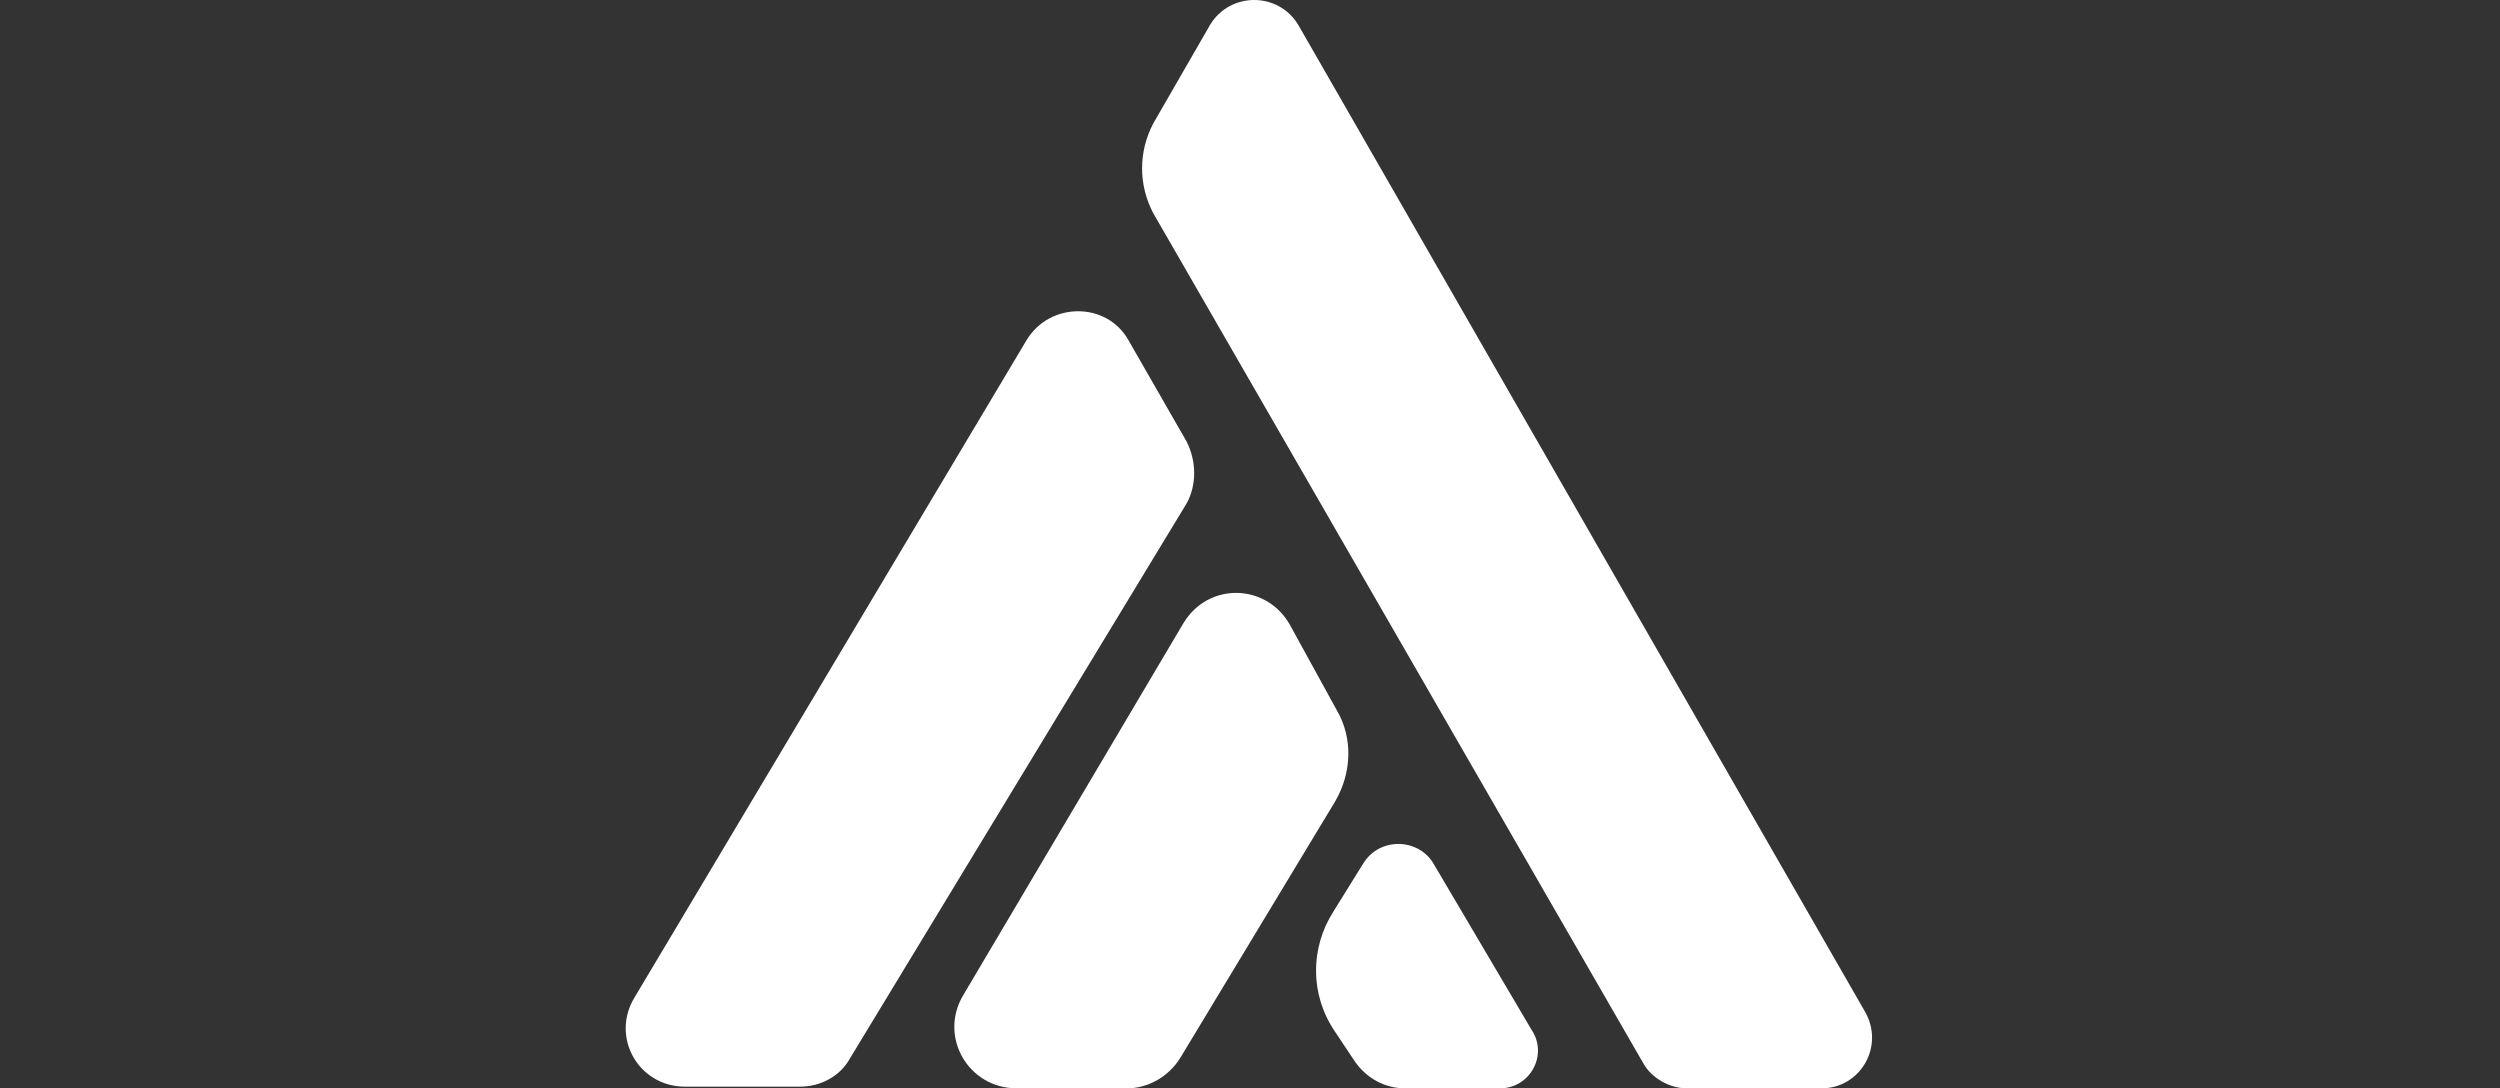
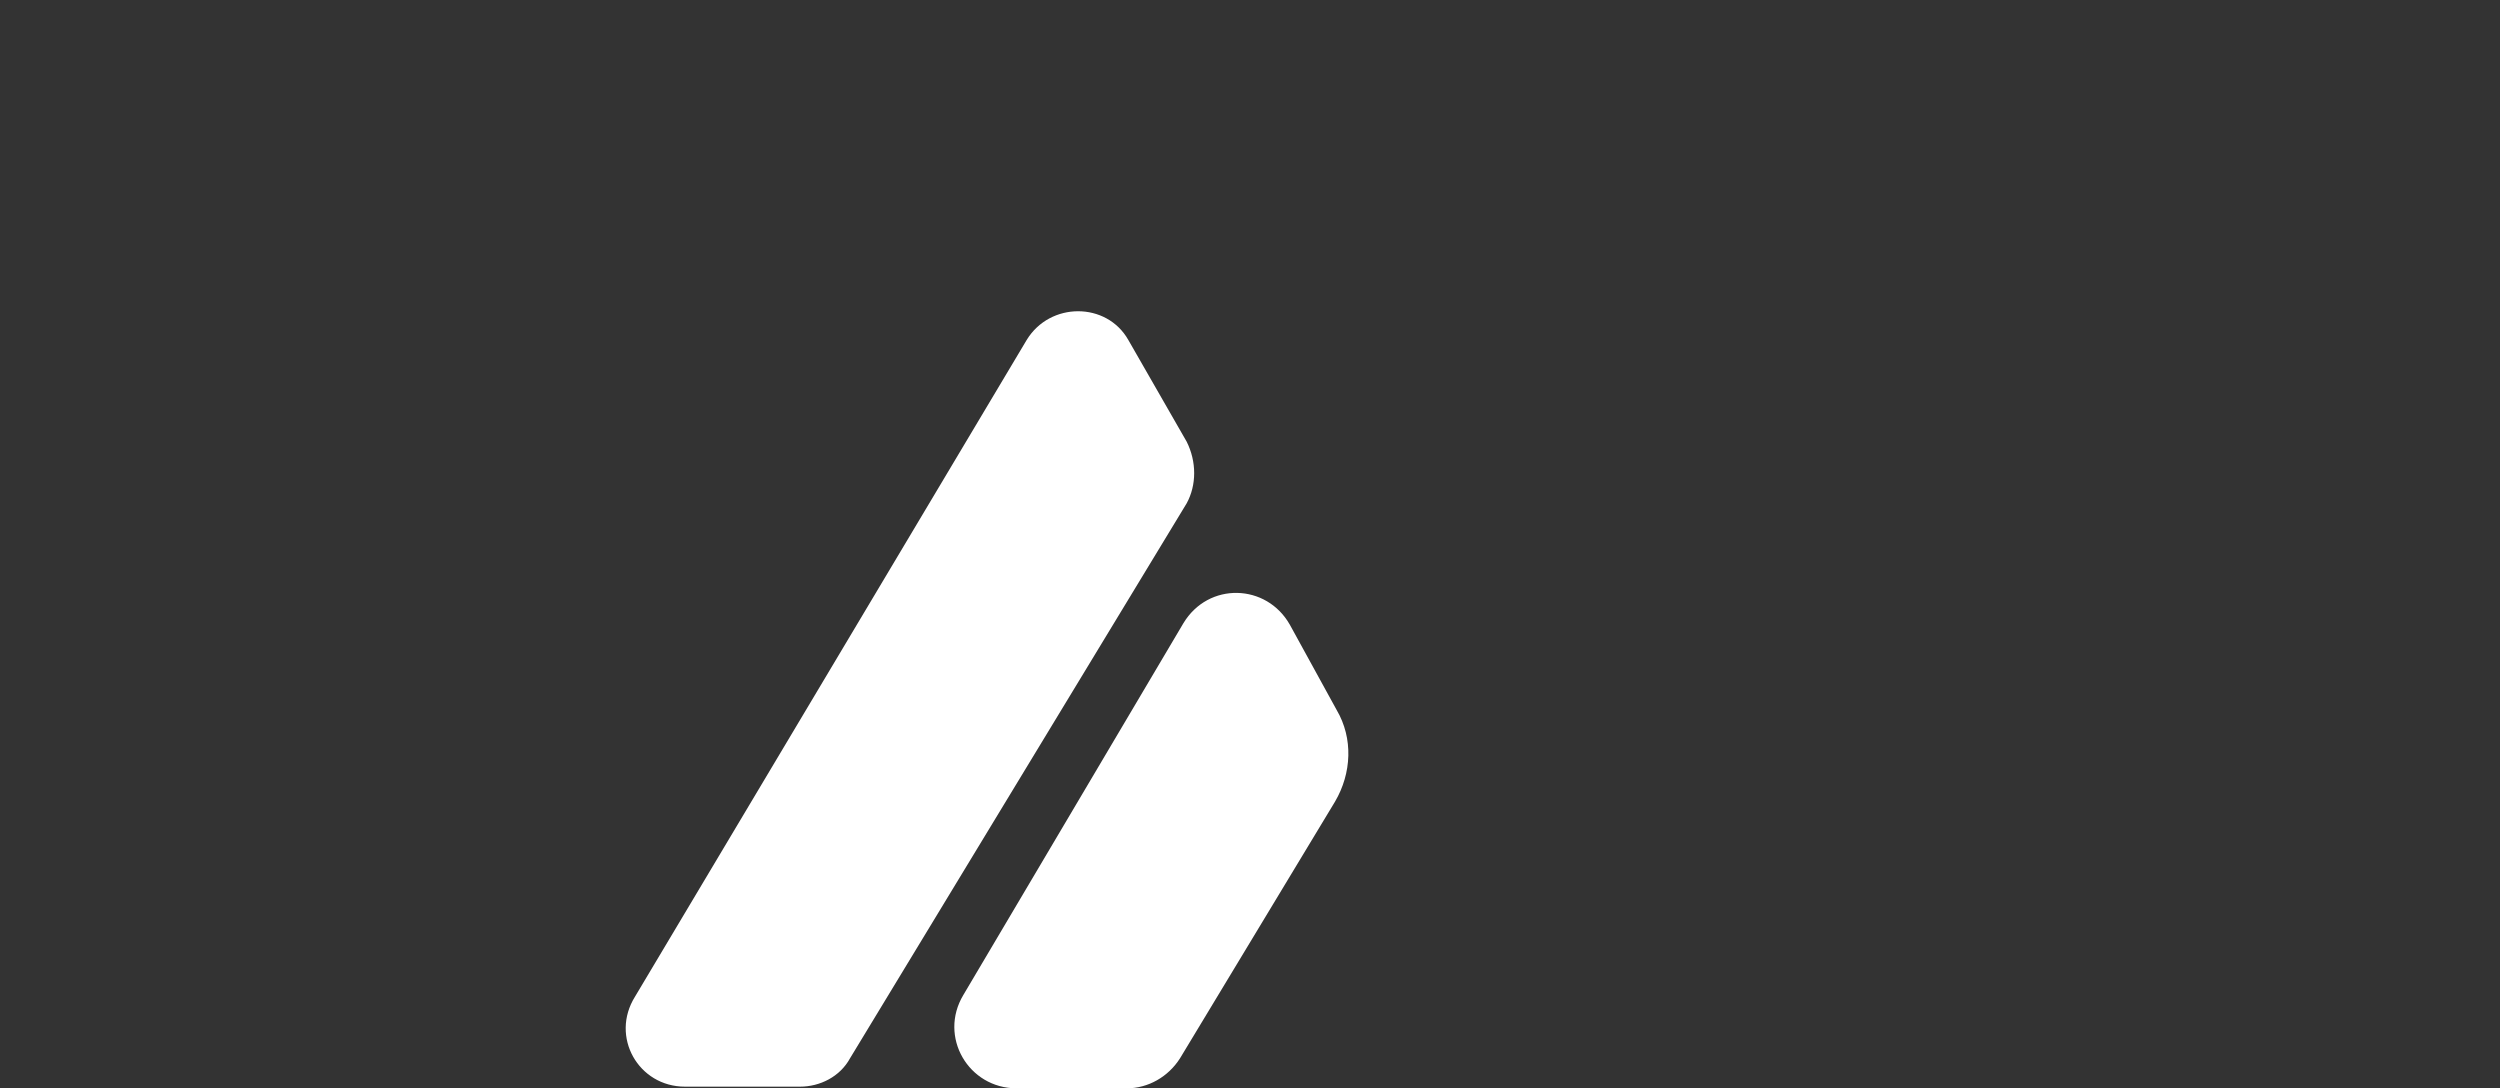
<svg xmlns="http://www.w3.org/2000/svg" version="1.1" id="Layer_2" x="0px" y="0px" viewBox="0 0 150 65.3" style="enable-background:new 0 0 150 65.3;" xml:space="preserve">
  <rect x="0" y="0" width="150" height="65.3" fill="#333333" stroke="none" />
  <style type="text/css">
	.st0{fill:#FFFFFF;}
</style>
  <g id="Layer_1-2">
    <g>
-       <path class="st0" d="M69.2,12.8l29.4,51c0.5,0.9,1.6,1.5,2.6,1.5h8.1c2.3,0,3.8-2.5,2.6-4.6L77.9,1.5c-1.2-2-4.1-2-5.3,0l-3.4,5.9    C68.3,9.1,68.3,11.1,69.2,12.8L69.2,12.8z" />
      <path class="st0" d="M71.2,30.2L51,63.5c-0.6,1.1-1.8,1.7-3,1.7h-6.9c-2.8,0-4.5-3-3-5.4l23.5-39.4c1.4-2.3,4.8-2.3,6.1,0l3.5,6.1    C71.8,27.7,71.8,29.1,71.2,30.2L71.2,30.2z" />
      <path class="st0" d="M61,65.3h6.6c1.3,0,2.5-0.7,3.2-1.8l9.3-15.4c1-1.7,1.1-3.8,0.1-5.5l-2.8-5.1c-1.4-2.5-4.9-2.6-6.4-0.1    L57.8,59.7C56.3,62.2,58.1,65.3,61,65.3L61,65.3z" />
-       <path class="st0" d="M90,65.3h-5.7c-1.2,0-2.3-0.6-3-1.6l-1.2-1.8c-1.5-2.2-1.5-5-0.1-7.2l1.8-2.9c1-1.6,3.3-1.5,4.2,0l5.9,10    C92.9,63.3,91.8,65.3,90,65.3L90,65.3z" />
    </g>
  </g>
</svg>